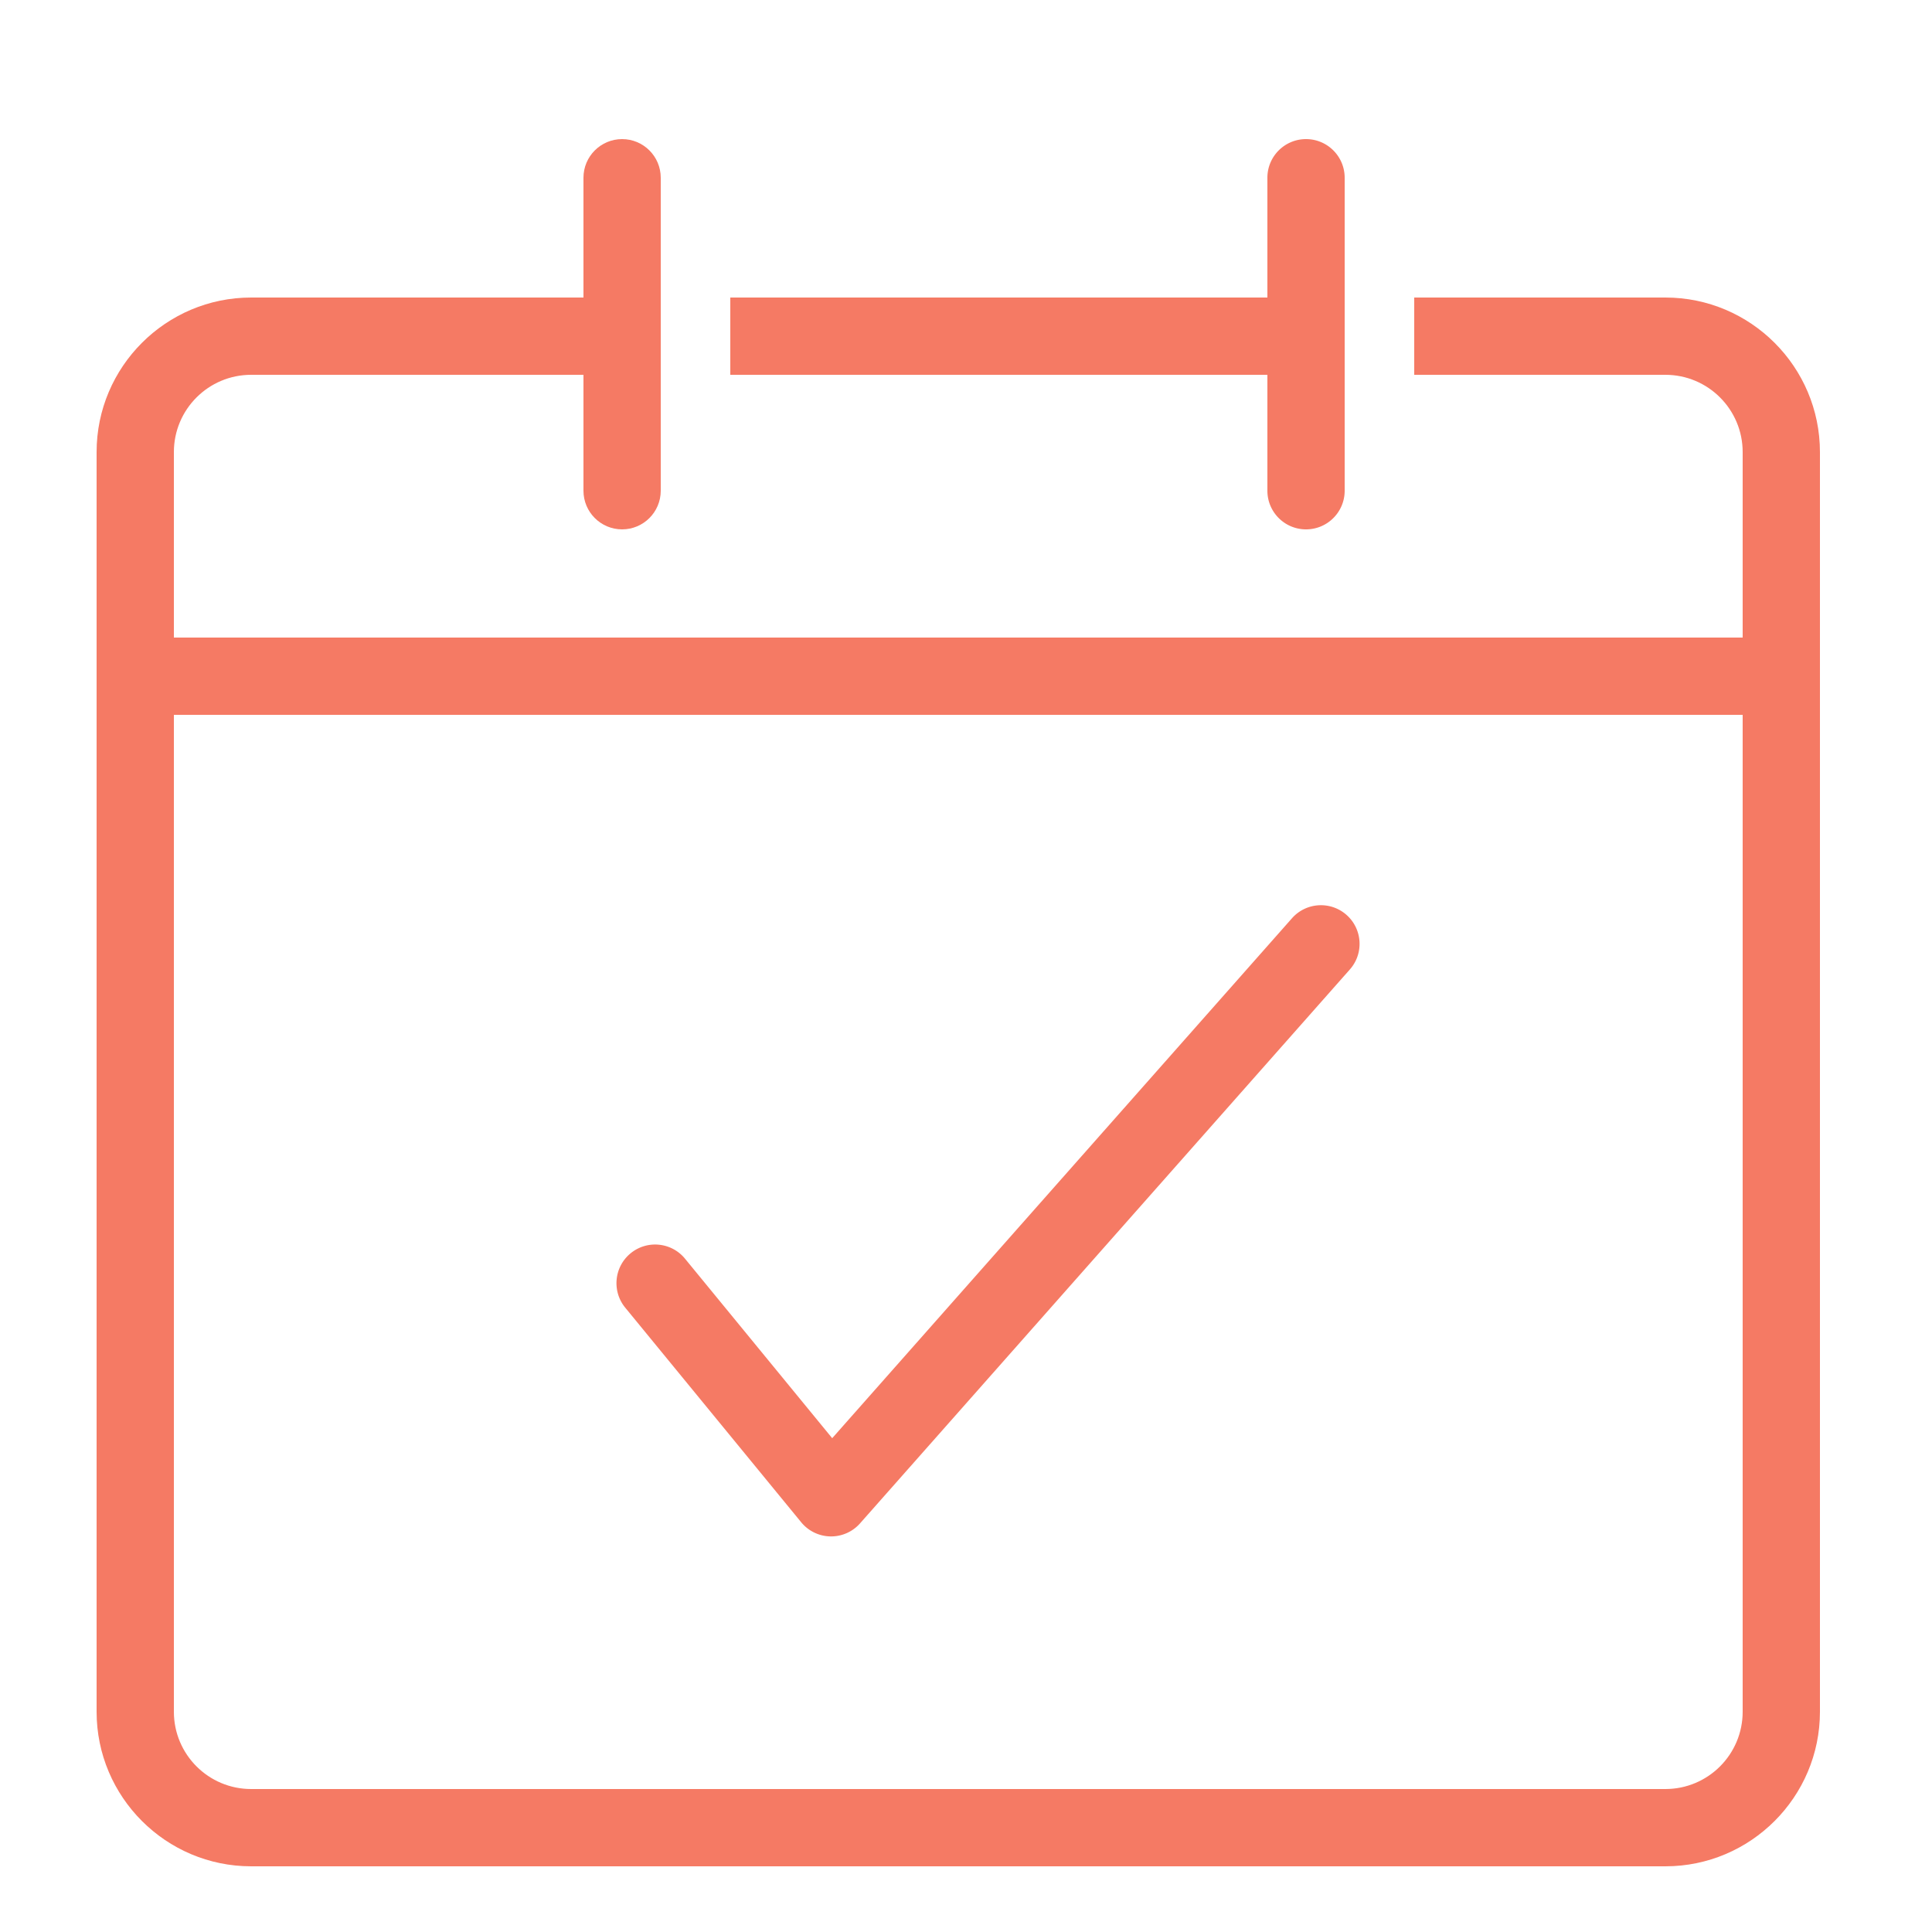
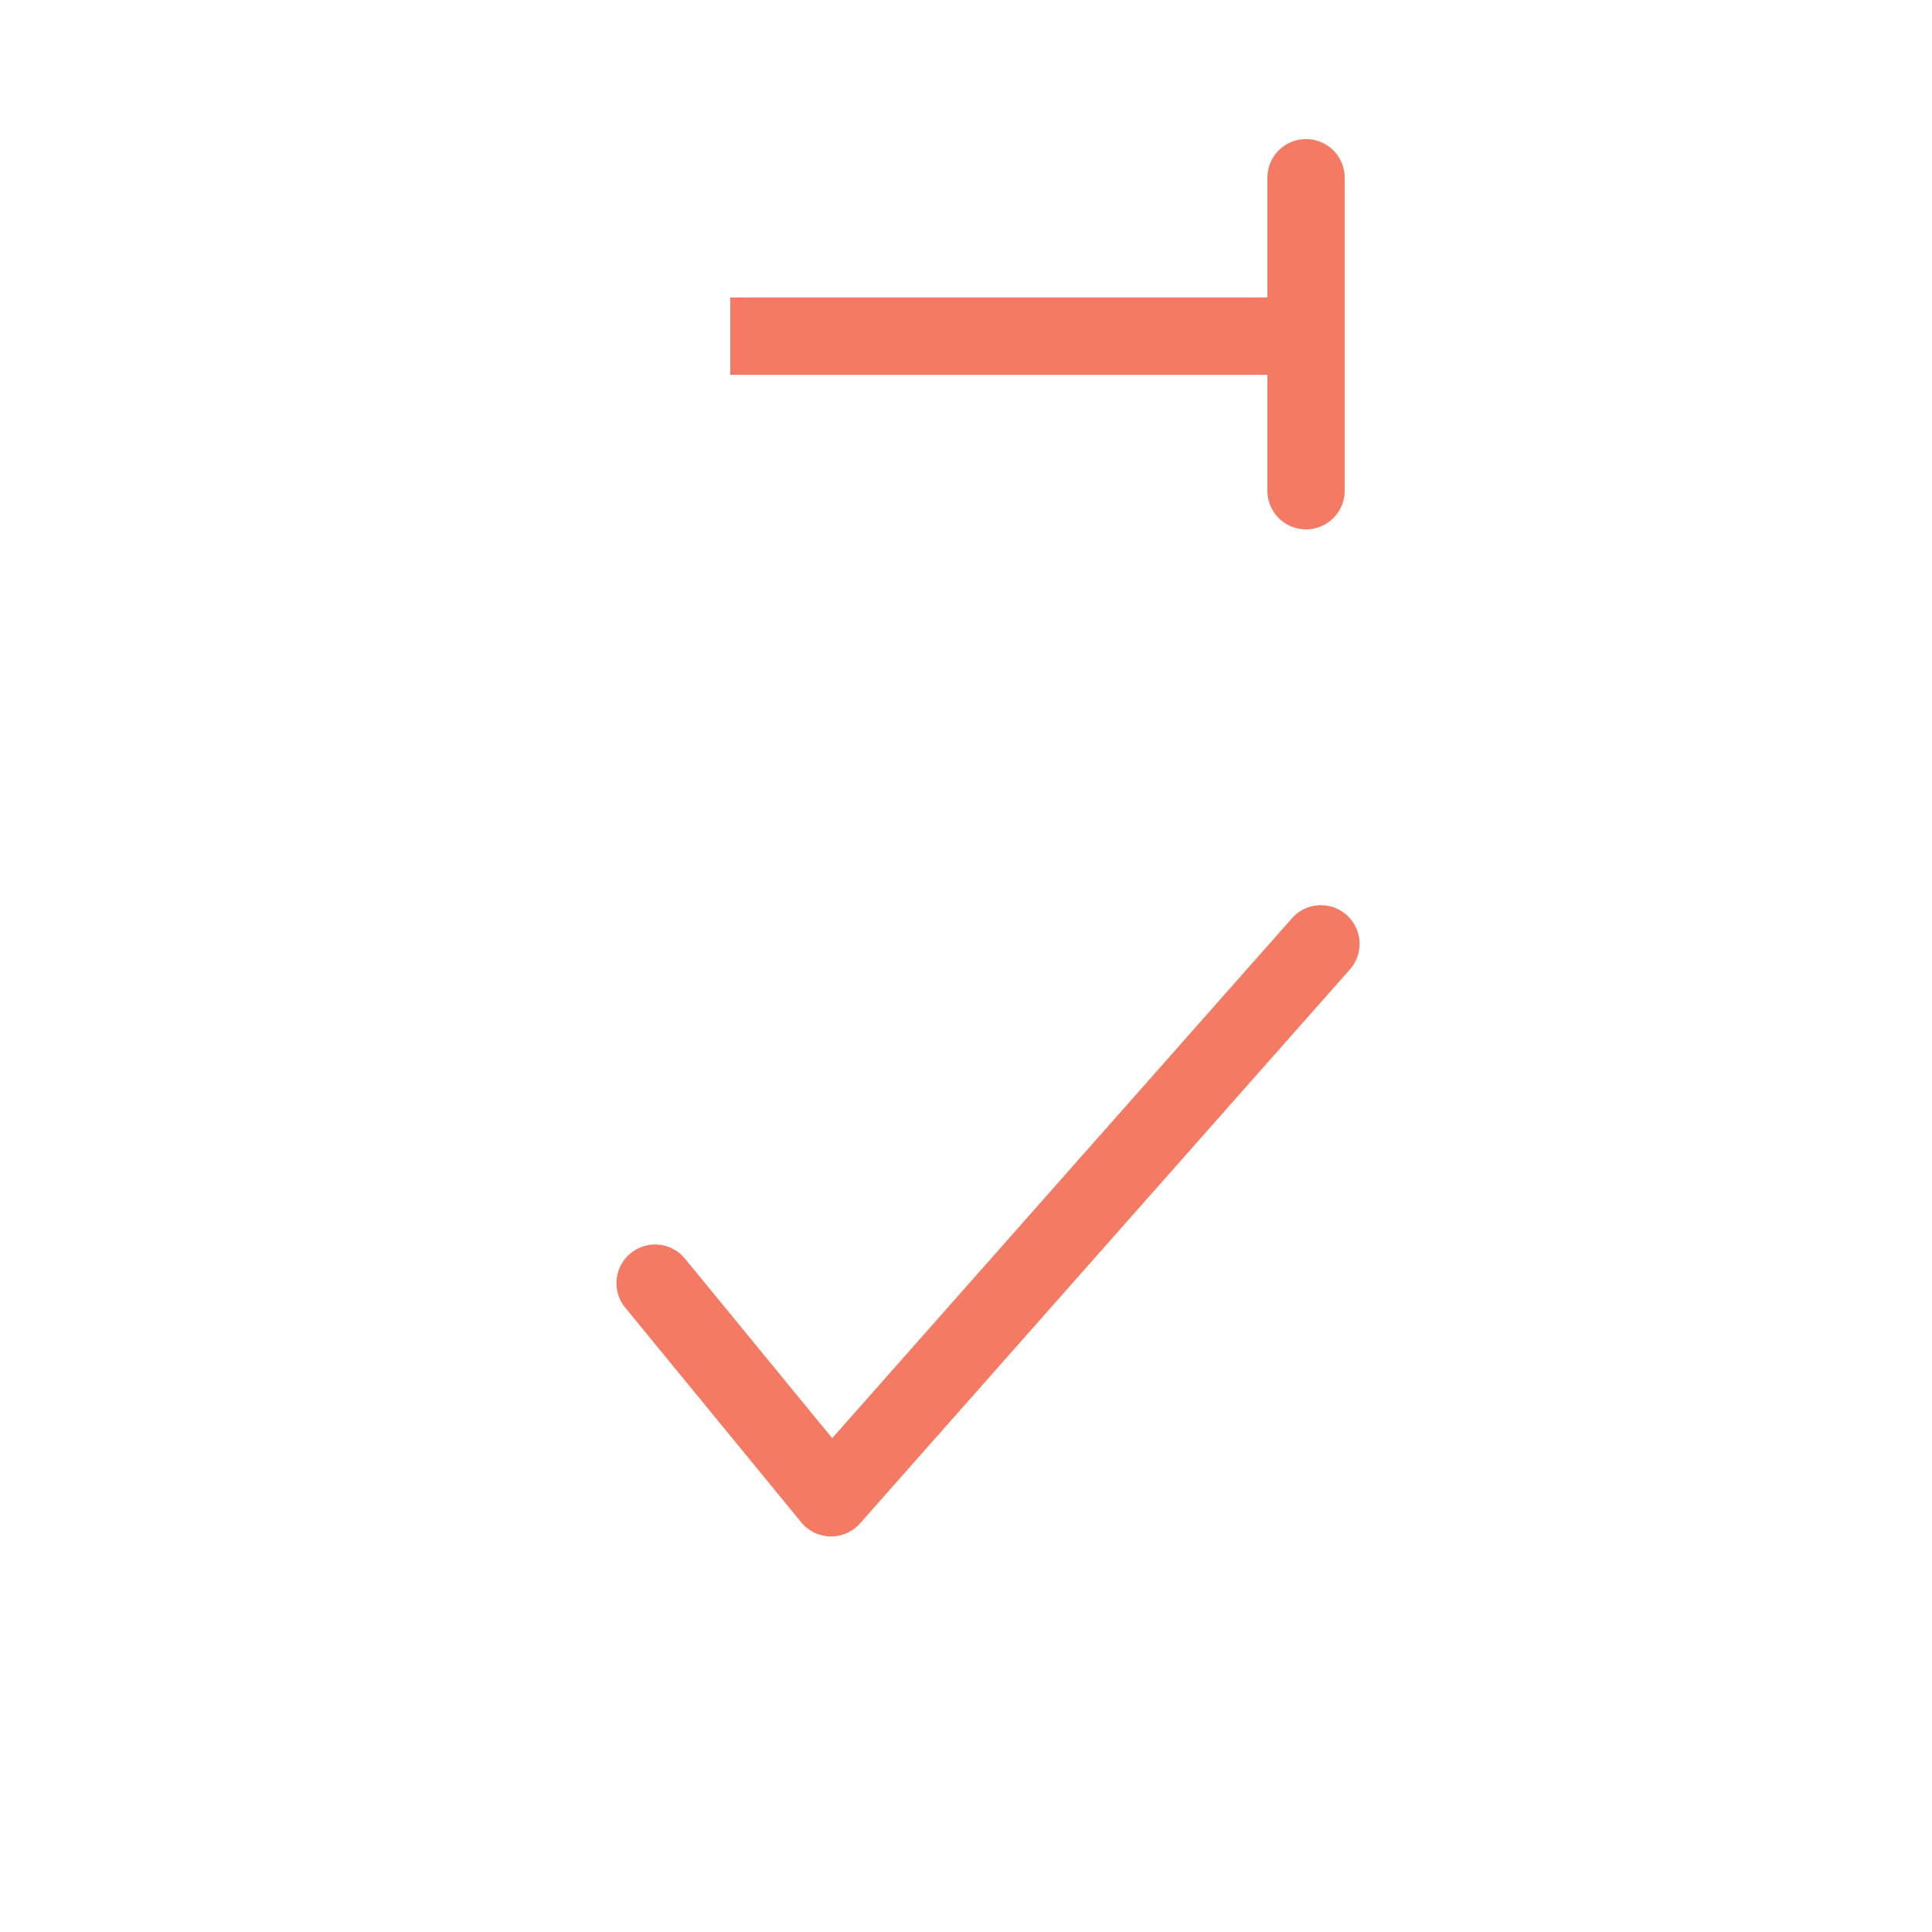
<svg xmlns="http://www.w3.org/2000/svg" viewBox="0 0 500 500" id="Appointment">
-   <path fill="#f57a64" d="M431 77h-65v20h65c11.046 0 20 8.954 20 20v48H45v-48c0-11.046 8.954-20 20-20h86v30c0 5.523 4.477 10 10 10s10-4.477 10-10V46c0-5.523-4.477-10-10-10s-10 4.477-10 10v31H65c-22.056 0-40 17.944-40 40v326c0 22.056 17.944 40 40 40h366c22.056 0 40-17.944 40-40V117c0-22.056-17.944-40-40-40zm20 366c0 11.046-8.954 20-20 20H65c-11.046 0-20-8.954-20-20V185h406v258z" class="color333333 svgShape" />
  <path fill="#f57a64" d="M328 127c0 5.523 4.477 10 10 10s10-4.477 10-10V46c0-5.523-4.477-10-10-10s-10 4.477-10 10v31H189v20h139v30zM215.085 397.624c-.062 0-.125 0-.187-.002a10 10 0 0 1-7.546-3.657l-45.541-55.541c-3.502-4.271-2.878-10.572 1.393-14.074 4.27-3.501 10.571-2.878 14.073 1.392l38.096 46.461 118.989-134.559c3.659-4.137 9.978-4.524 14.116-.867 4.137 3.659 4.525 9.979.867 14.116L222.576 394.249a10.002 10.002 0 0 1-7.491 3.375z" class="color333333 svgShape" />
</svg>